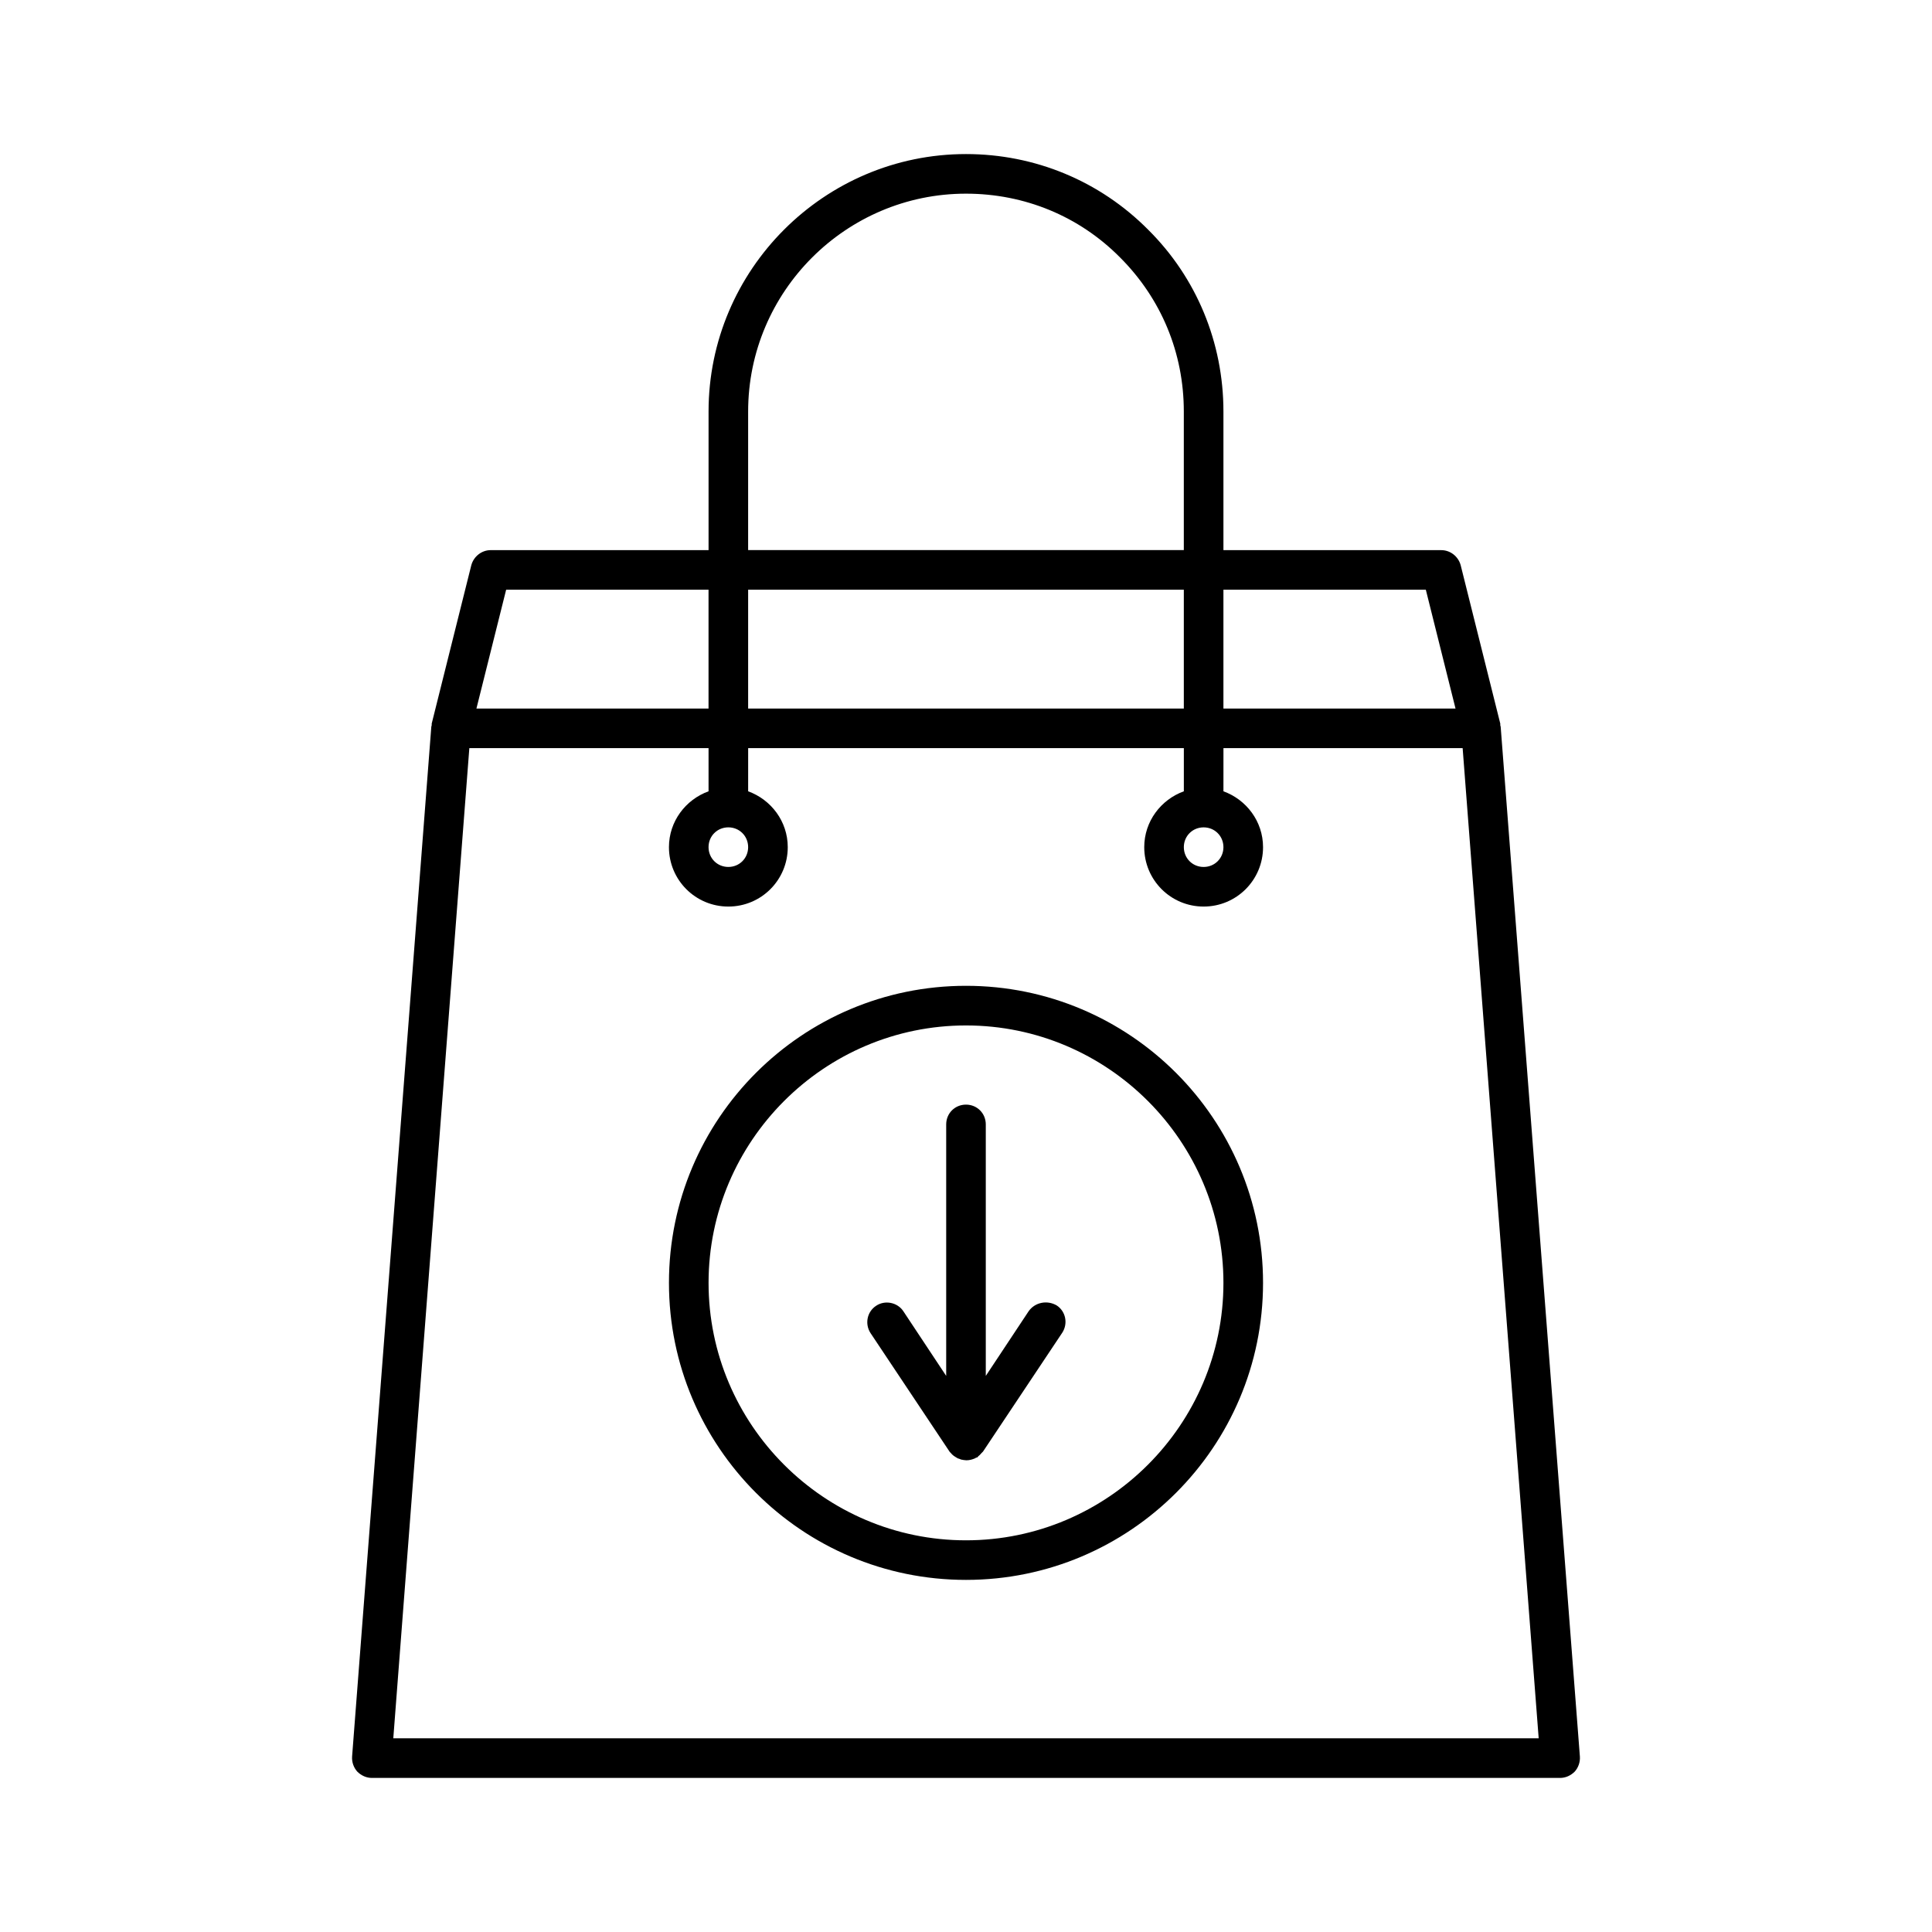
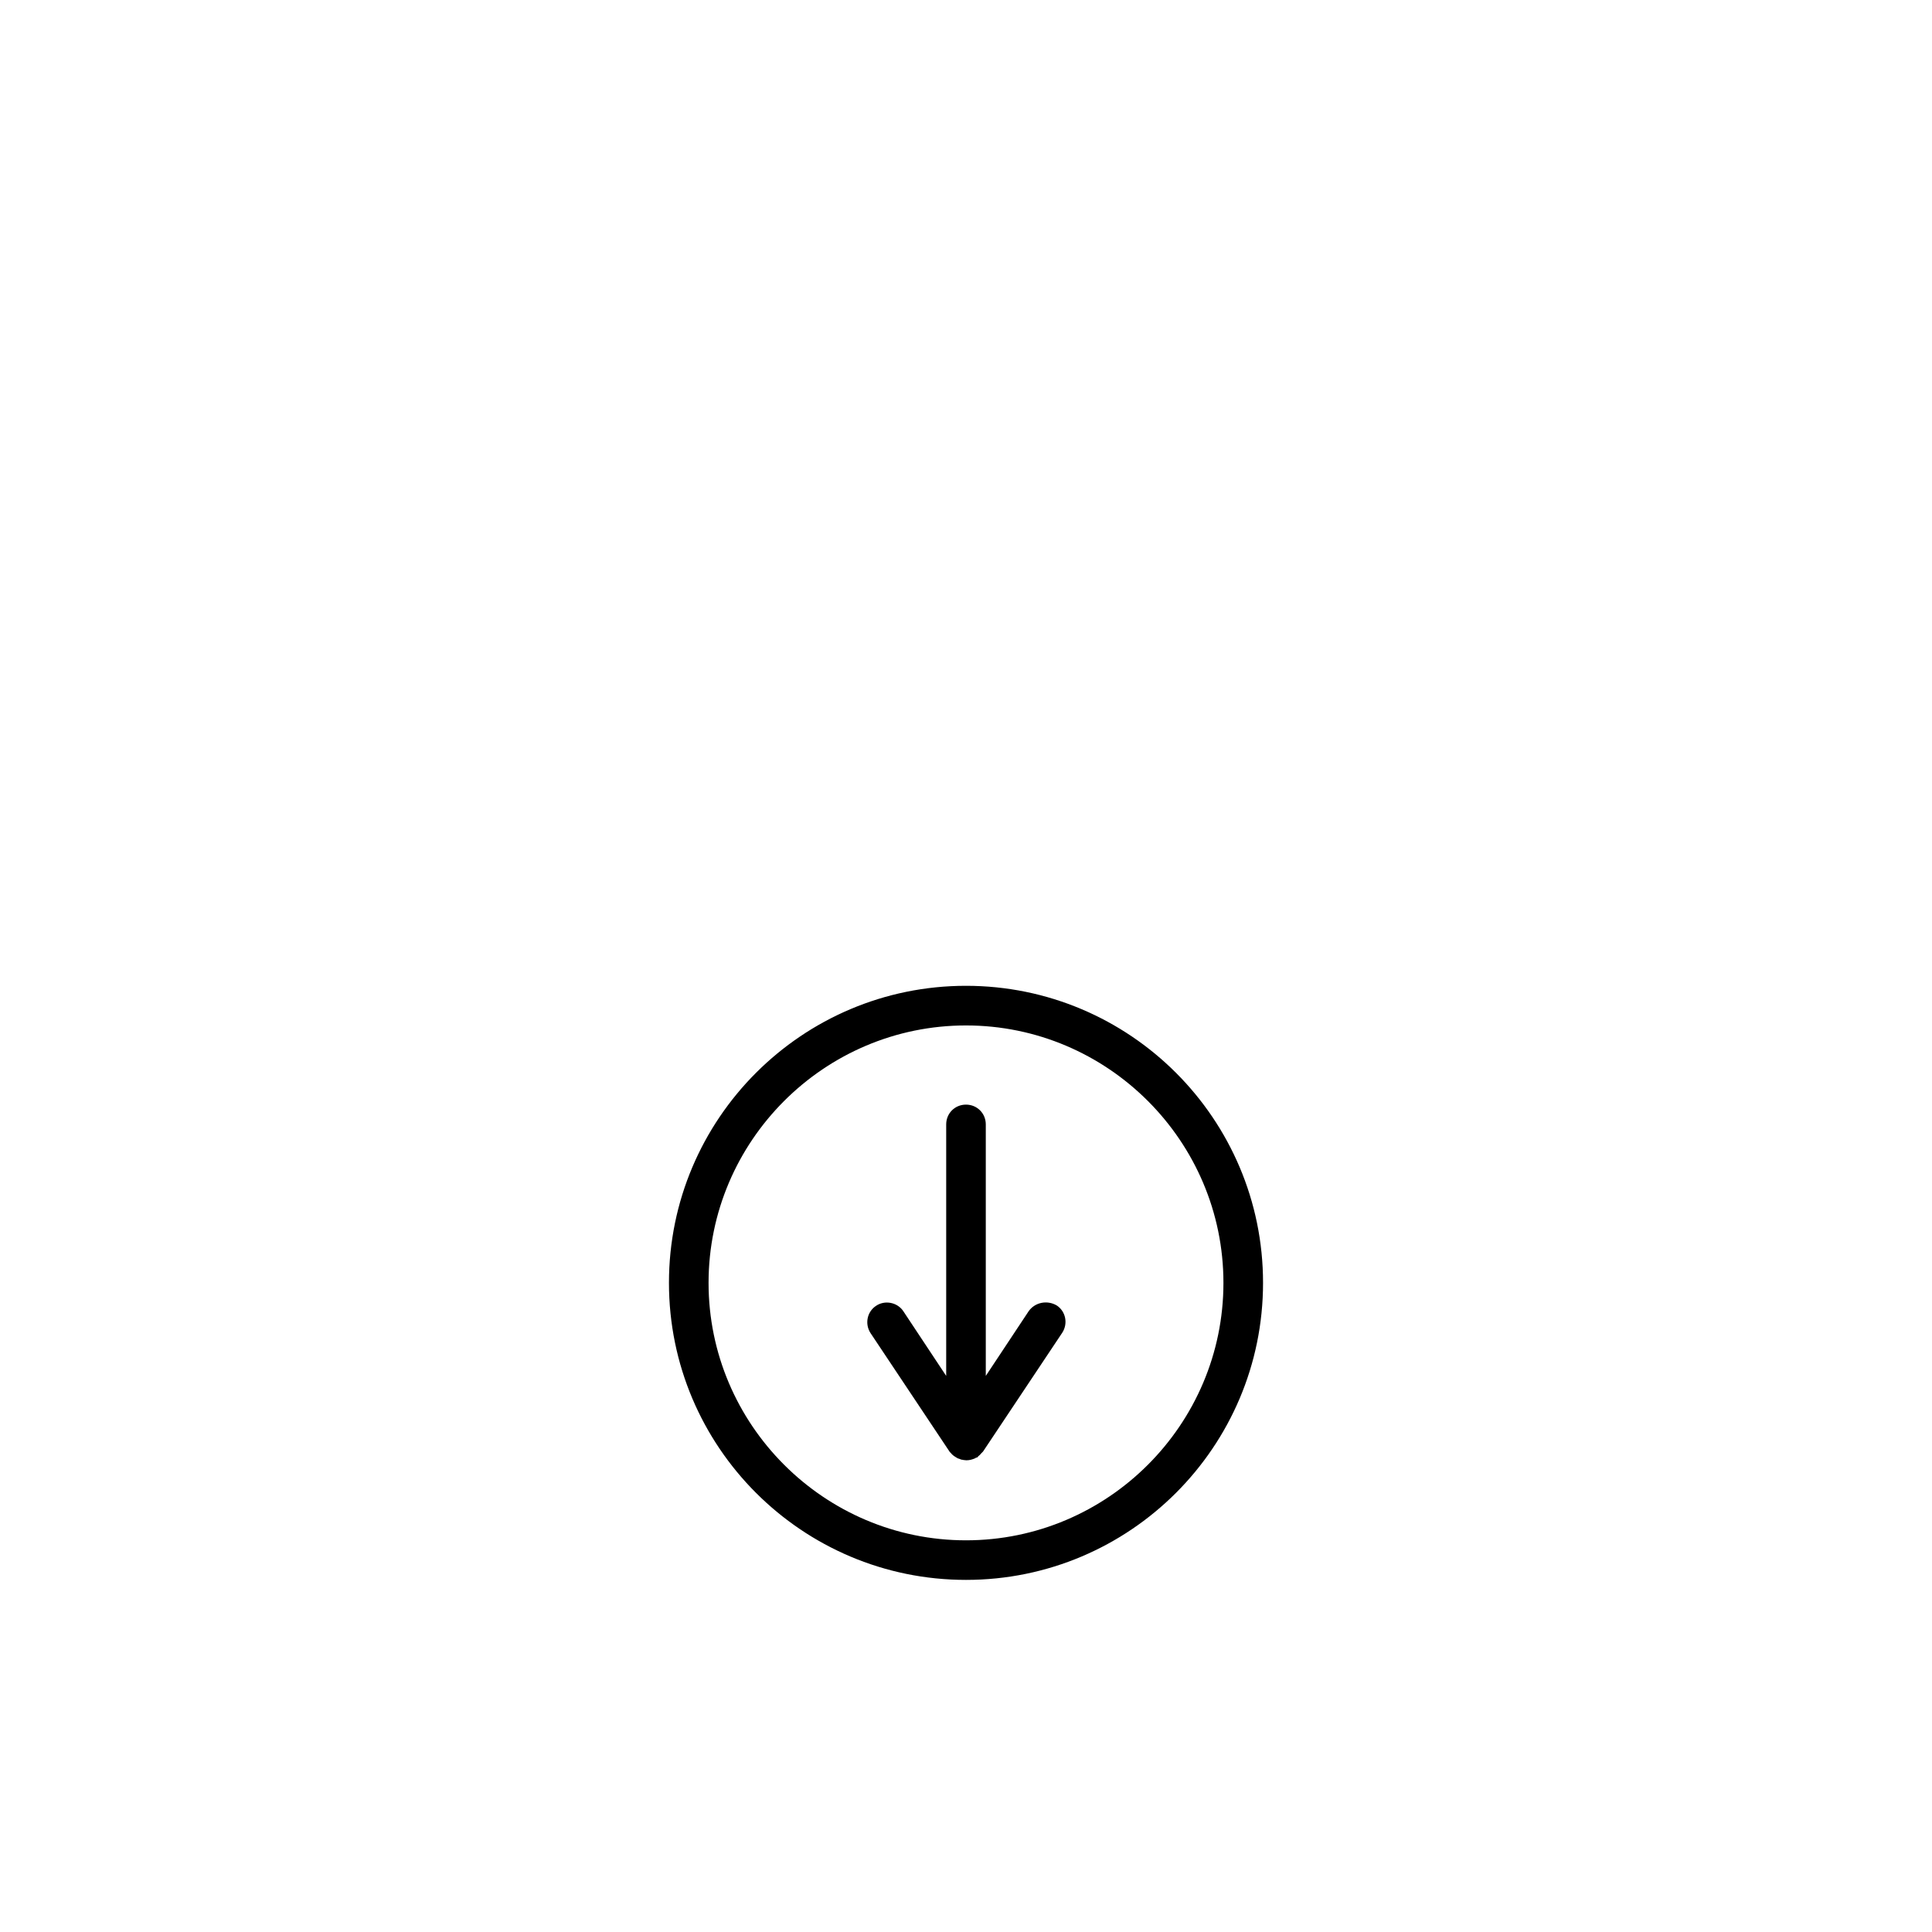
<svg xmlns="http://www.w3.org/2000/svg" fill="#000000" width="800px" height="800px" version="1.1" viewBox="144 144 512 512">
  <g>
-     <path d="m400 405.25c-43.453 0-78.719 35.266-78.719 78.719s35.266 78.719 78.719 78.719 78.719-35.266 78.719-78.719-35.266-78.719-78.719-78.719zm0 146.95c-37.574 0-68.223-30.648-68.223-68.223s30.648-68.223 68.223-68.223 68.223 30.648 68.223 68.223-30.648 68.223-68.223 68.223z" />
+     <path d="m400 405.25c-43.453 0-78.719 35.266-78.719 78.719s35.266 78.719 78.719 78.719 78.719-35.266 78.719-78.719-35.266-78.719-78.719-78.719m0 146.95c-37.574 0-68.223-30.648-68.223-68.223s30.648-68.223 68.223-68.223 68.223 30.648 68.223 68.223-30.648 68.223-68.223 68.223z" />
    <path d="m416.58 491.52-11.336 17.109v-66.648c0-2.938-2.309-5.246-5.246-5.246s-5.246 2.309-5.246 5.246v66.648l-11.336-17.109c-1.574-2.414-4.934-3.043-7.242-1.469-2.414 1.574-3.043 4.828-1.469 7.242l20.992 31.488 0.105 0.105c0.105 0.105 0.211 0.211 0.211 0.211 0.316 0.418 0.734 0.734 1.258 1.051 0.211 0.105 0.316 0.211 0.523 0.316 0.211 0.105 0.418 0.105 0.629 0.211 0.105 0 0.105 0.105 0.211 0.105 0.523 0.105 1.051 0.211 1.469 0.211 0.84 0 1.574-0.211 2.309-0.523 0.105-0.105 0.316-0.211 0.418-0.211 0.105 0 0.211 0 0.211-0.105 0.105-0.105 0.211-0.211 0.316-0.316 0.316-0.211 0.523-0.523 0.734-0.734 0.105-0.105 0.211-0.211 0.316-0.316l0.105-0.105 20.992-31.488c1.574-2.414 0.945-5.668-1.469-7.242-2.523-1.473-5.777-0.844-7.457 1.57z" />
-     <path d="m448.28 204.88c-12.805-12.91-30.02-20.051-48.281-20.051-37.574 0-68.223 30.648-68.223 68.223v36.734l-57.73 0.004c-2.414 0-4.512 1.68-5.144 3.988l-10.496 41.984v0.418c0 0.105-0.105 0.316-0.105 0.418l-20.992 272.9c-0.105 1.469 0.418 2.938 1.363 3.988 1.051 1.055 2.418 1.684 3.887 1.684h314.88c1.469 0 2.832-0.629 3.883-1.68 0.945-1.051 1.469-2.519 1.363-3.988l-20.992-272.9c0-0.105-0.105-0.316-0.105-0.418v-0.418l-10.496-41.984c-0.629-2.309-2.731-3.988-5.144-3.988h-57.727v-36.738c0-18.266-7.137-35.477-19.941-48.176zm14.695 158.38c2.938 0 5.246 2.309 5.246 5.246s-2.309 5.246-5.246 5.246-5.246-2.309-5.246-5.246c-0.004-2.938 2.305-5.246 5.246-5.246zm-120.71-110.21c0-31.805 25.926-57.727 57.727-57.727 15.535 0 30.02 5.984 40.828 16.898 10.918 10.914 16.902 25.293 16.902 40.828v36.734h-115.46zm0 47.23h115.46v31.488h-115.46zm-5.246 62.977c2.938 0 5.246 2.309 5.246 5.246s-2.309 5.246-5.246 5.246-5.246-2.309-5.246-5.246c-0.004-2.938 2.305-5.246 5.246-5.246zm-58.883-62.977h53.633v31.488h-61.508zm253.48 41.984 20.152 262.4h-303.54l20.152-262.4h63.395v11.441c-6.086 2.203-10.496 7.977-10.496 14.801 0 8.711 7.031 15.742 15.742 15.742 8.711 0 15.742-7.031 15.742-15.742 0-6.824-4.41-12.594-10.496-14.801l0.004-11.441h115.46v11.441c-6.086 2.203-10.496 7.977-10.496 14.801 0 8.711 7.031 15.742 15.742 15.742 8.711 0 15.742-7.031 15.742-15.742 0-6.824-4.41-12.594-10.496-14.801l0.004-11.441zm-9.758-41.984 7.871 31.488h-61.508v-31.488z" />
  </g>
</svg>